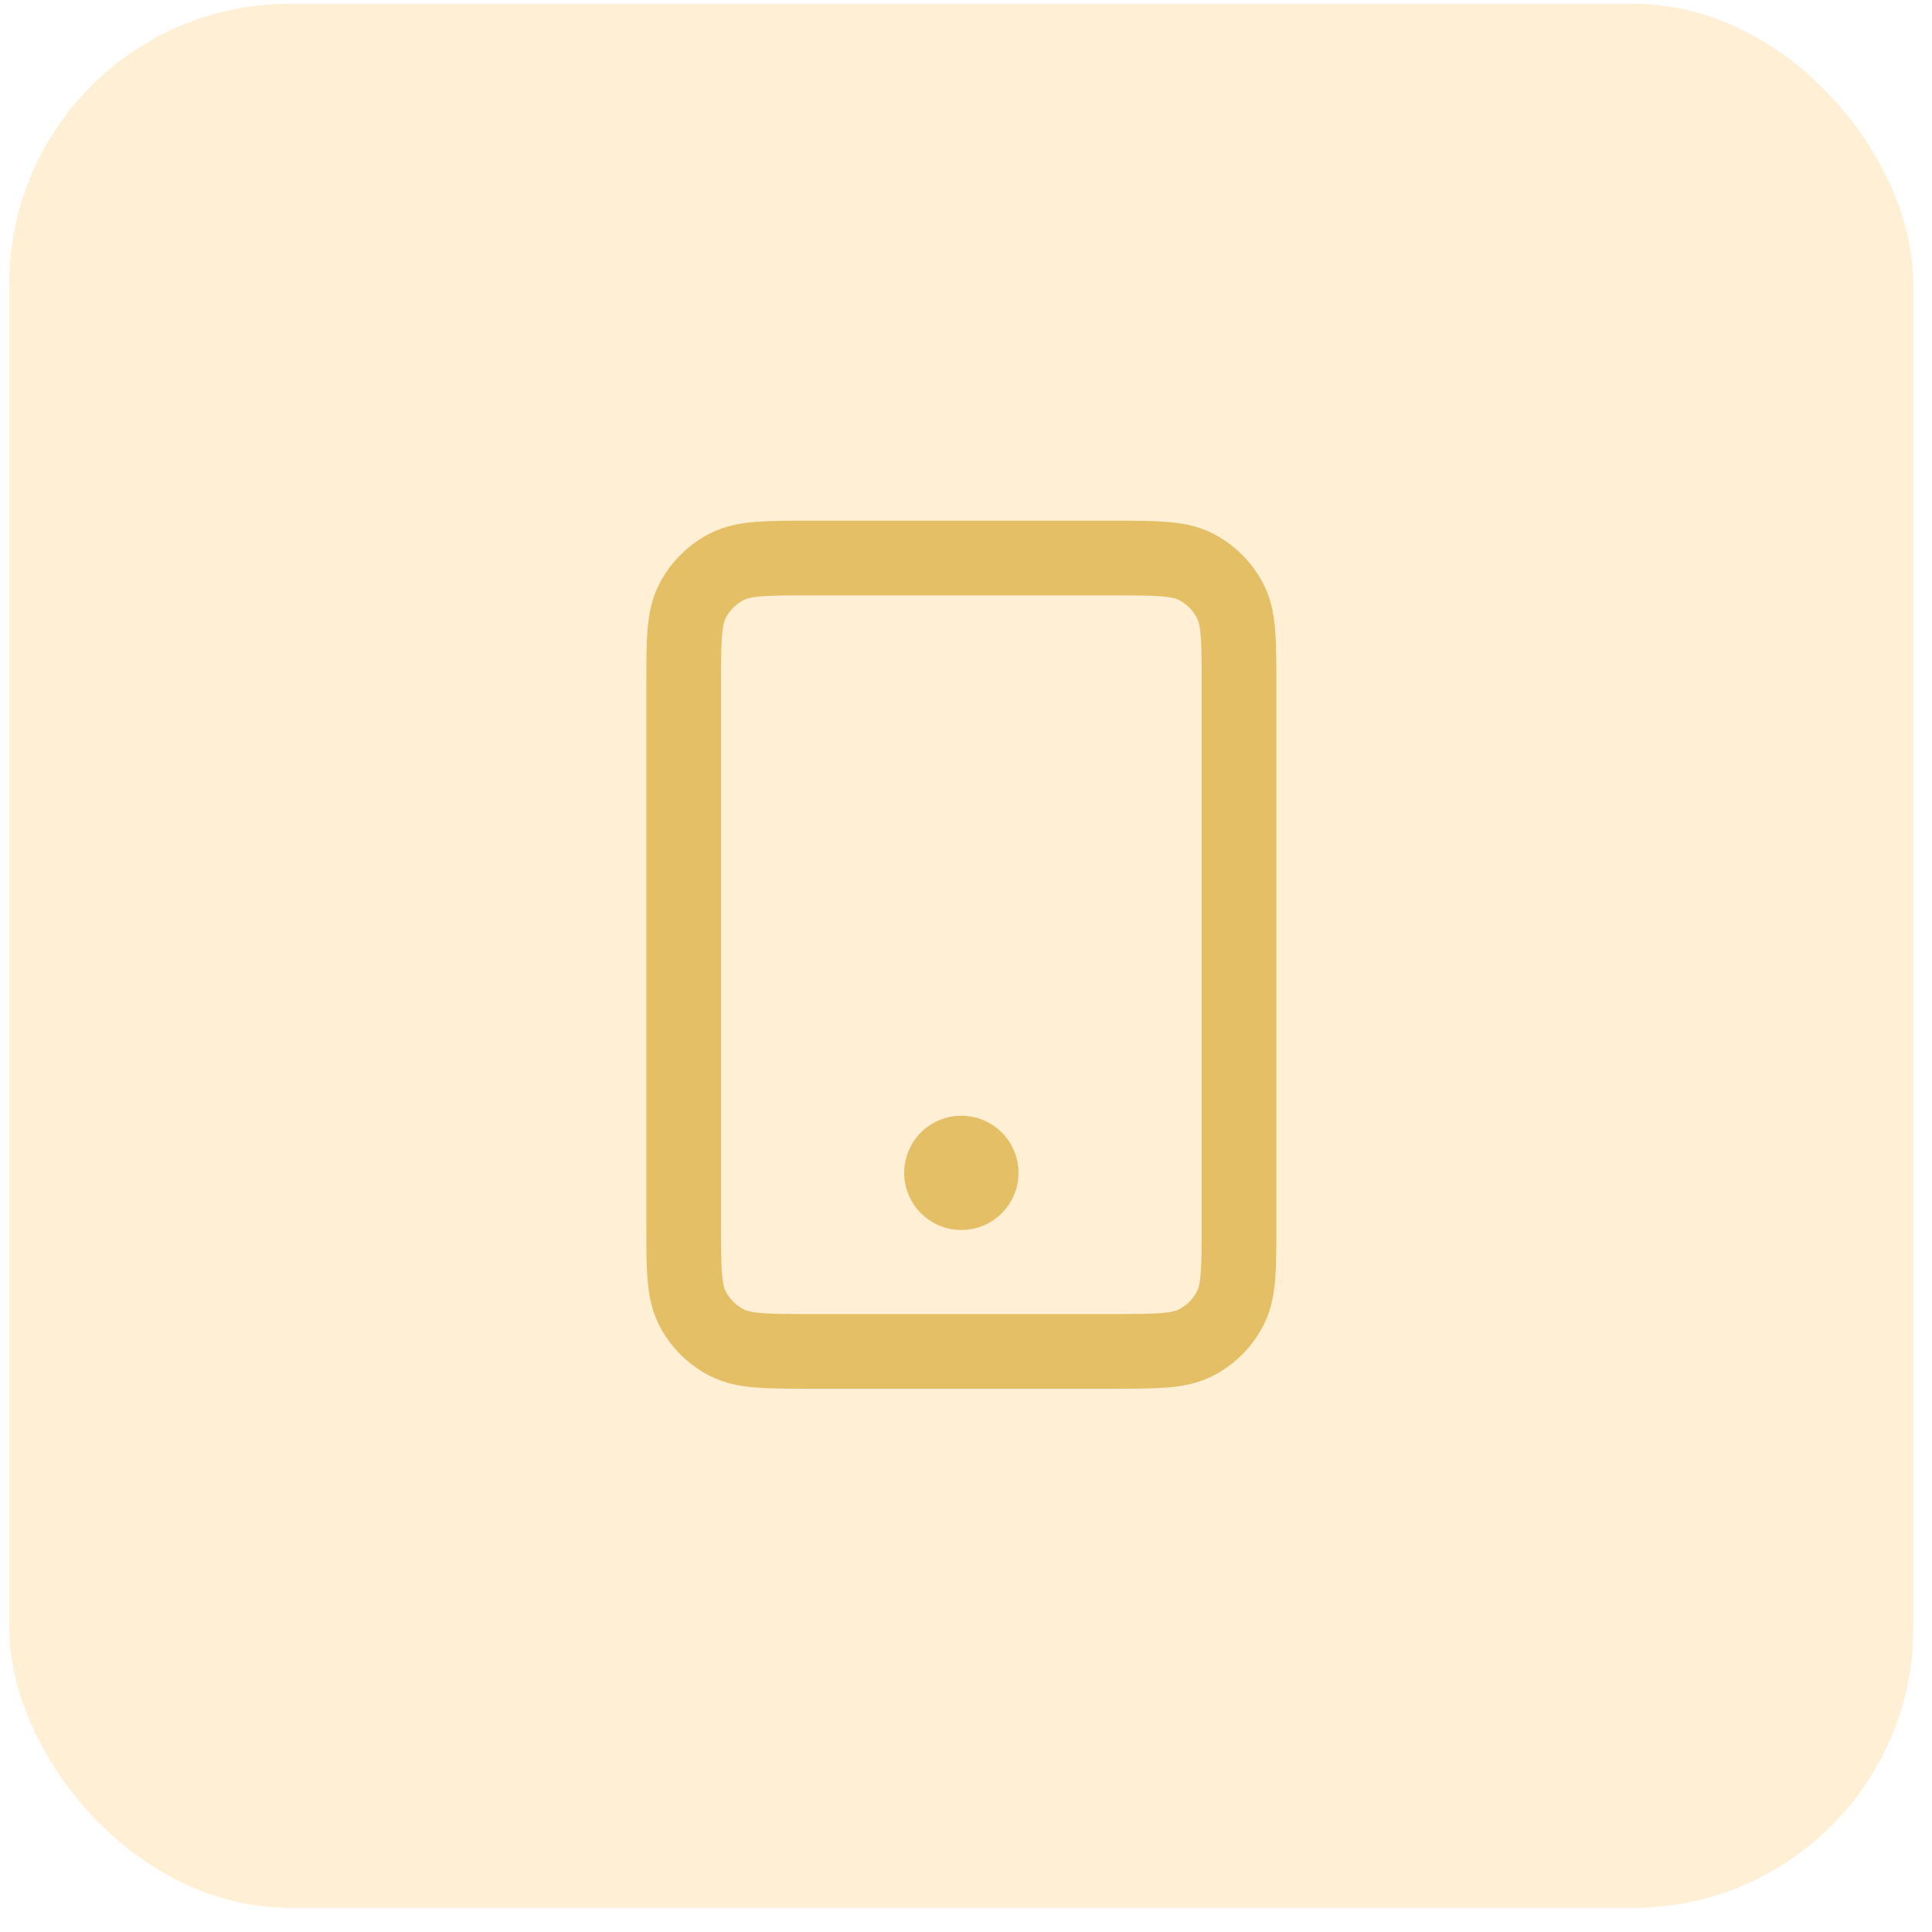
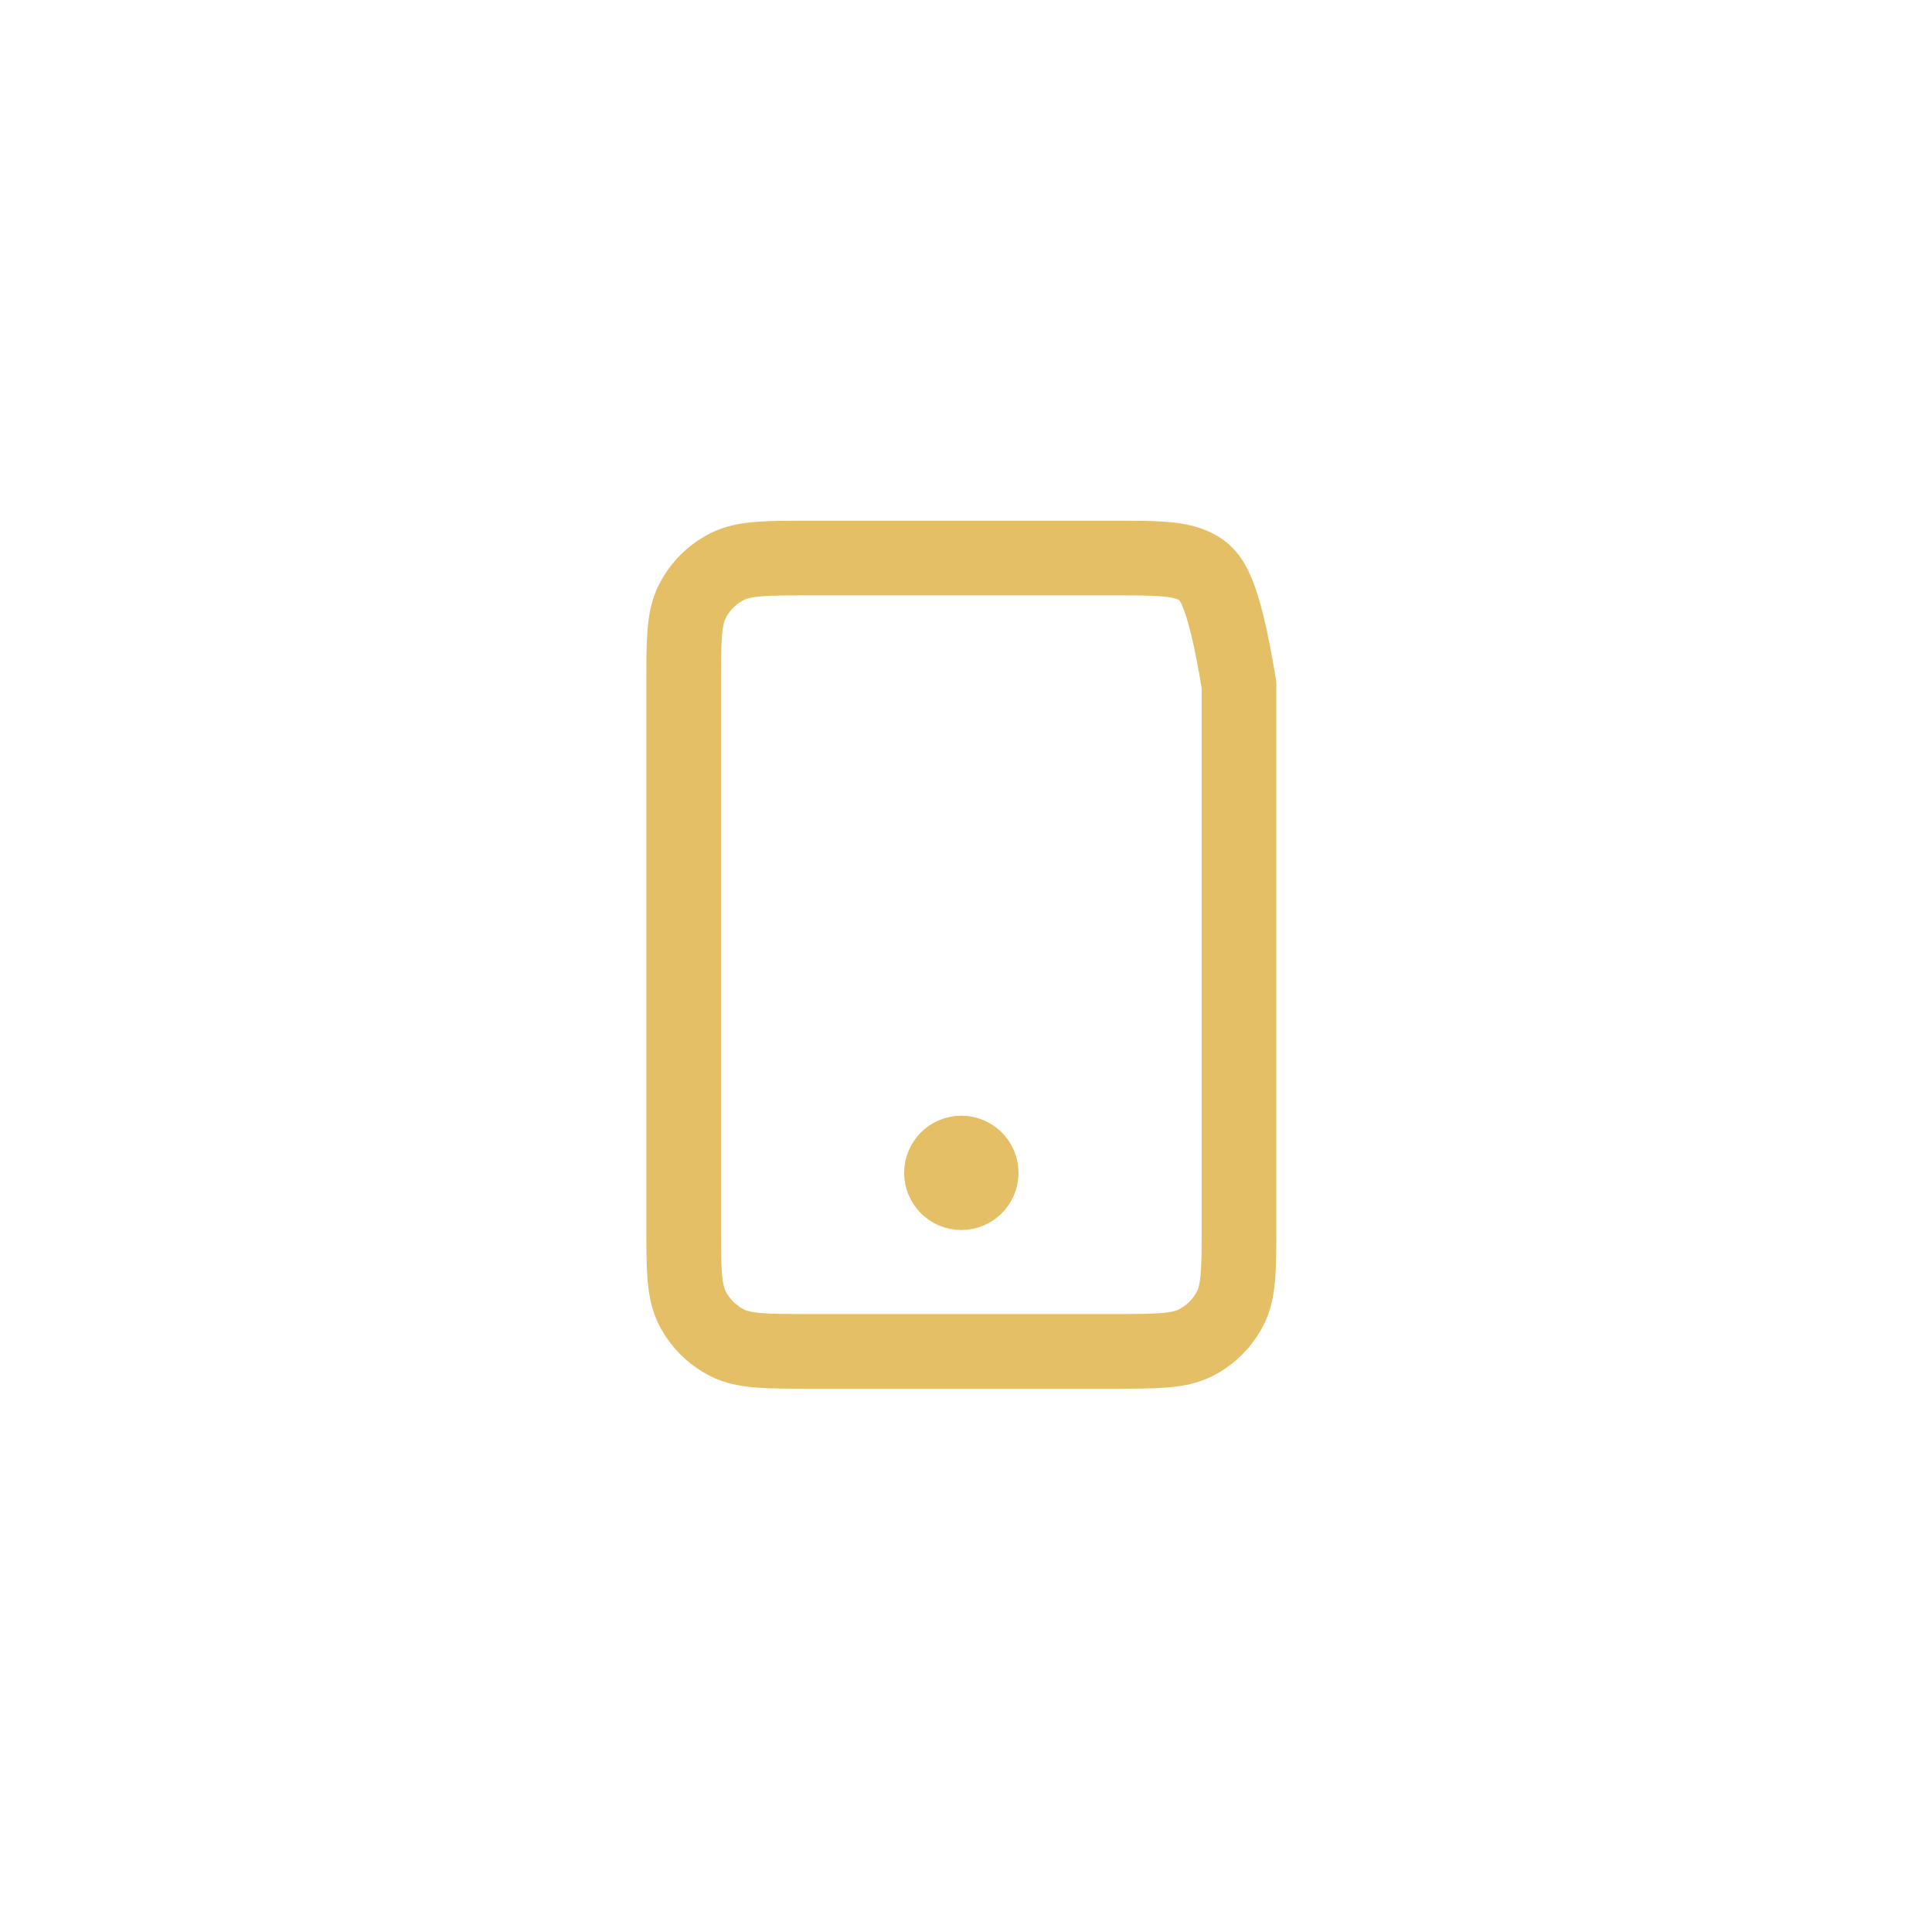
<svg xmlns="http://www.w3.org/2000/svg" width="69" height="69" viewBox="0 0 69 69" fill="none">
-   <rect x="0.333" y="0.137" width="68" height="68" rx="10" fill="#FDB12D" fill-opacity="0.2" />
-   <path d="M34.333 41.888H34.348M28.95 48.263H39.717C41.304 48.263 42.097 48.263 42.703 47.954C43.236 47.683 43.67 47.249 43.941 46.716C44.25 46.11 44.25 45.316 44.25 43.73V24.463C44.25 22.876 44.25 22.083 43.941 21.477C43.67 20.944 43.236 20.51 42.703 20.238C42.097 19.93 41.304 19.93 39.717 19.93H28.95C27.363 19.93 26.57 19.93 25.964 20.238C25.431 20.51 24.997 20.944 24.726 21.477C24.417 22.083 24.417 22.876 24.417 24.463V43.73C24.417 45.316 24.417 46.11 24.726 46.716C24.997 47.249 25.431 47.683 25.964 47.954C26.57 48.263 27.363 48.263 28.95 48.263ZM35.042 41.888C35.042 42.279 34.725 42.596 34.333 42.596C33.942 42.596 33.625 42.279 33.625 41.888C33.625 41.497 33.942 41.18 34.333 41.18C34.725 41.18 35.042 41.497 35.042 41.888Z" stroke="#E5BF66" stroke-width="2.667" stroke-linecap="round" stroke-linejoin="round" />
+   <path d="M34.333 41.888H34.348M28.95 48.263H39.717C41.304 48.263 42.097 48.263 42.703 47.954C43.236 47.683 43.67 47.249 43.941 46.716C44.25 46.11 44.25 45.316 44.25 43.73V24.463C43.67 20.944 43.236 20.51 42.703 20.238C42.097 19.93 41.304 19.93 39.717 19.93H28.95C27.363 19.93 26.57 19.93 25.964 20.238C25.431 20.51 24.997 20.944 24.726 21.477C24.417 22.083 24.417 22.876 24.417 24.463V43.73C24.417 45.316 24.417 46.11 24.726 46.716C24.997 47.249 25.431 47.683 25.964 47.954C26.57 48.263 27.363 48.263 28.95 48.263ZM35.042 41.888C35.042 42.279 34.725 42.596 34.333 42.596C33.942 42.596 33.625 42.279 33.625 41.888C33.625 41.497 33.942 41.18 34.333 41.18C34.725 41.18 35.042 41.497 35.042 41.888Z" stroke="#E5BF66" stroke-width="2.667" stroke-linecap="round" stroke-linejoin="round" />
</svg>